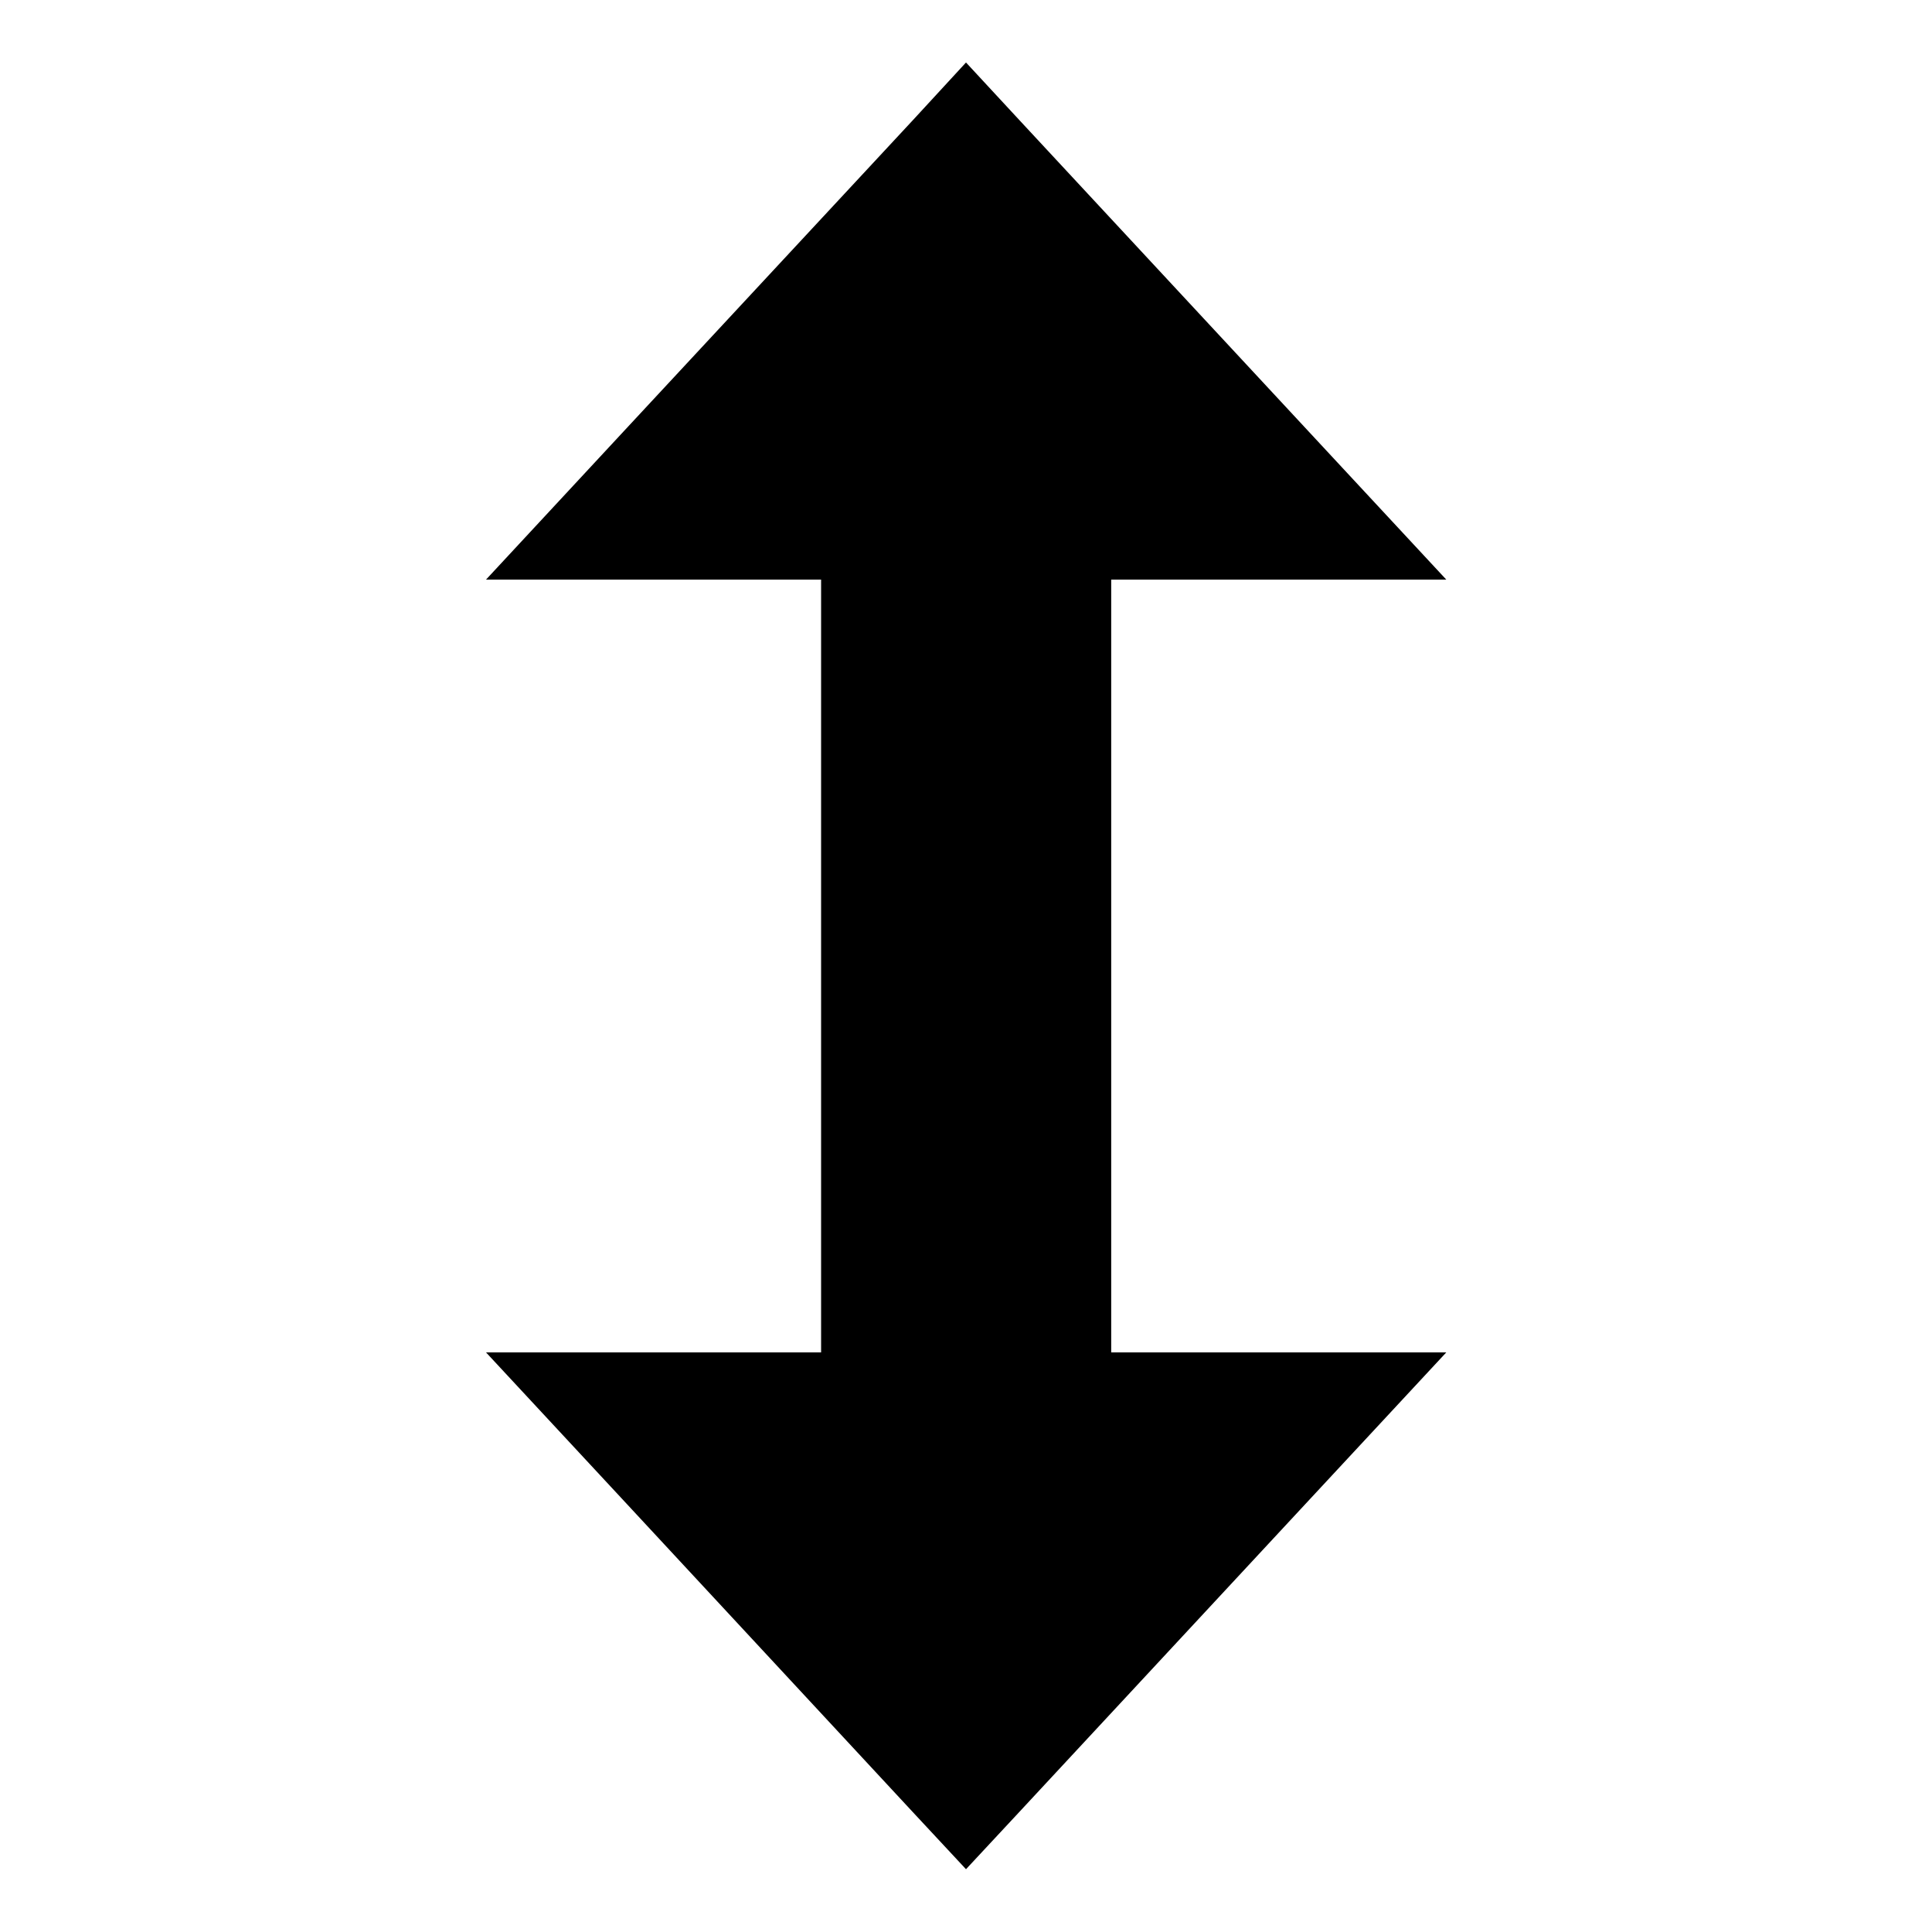
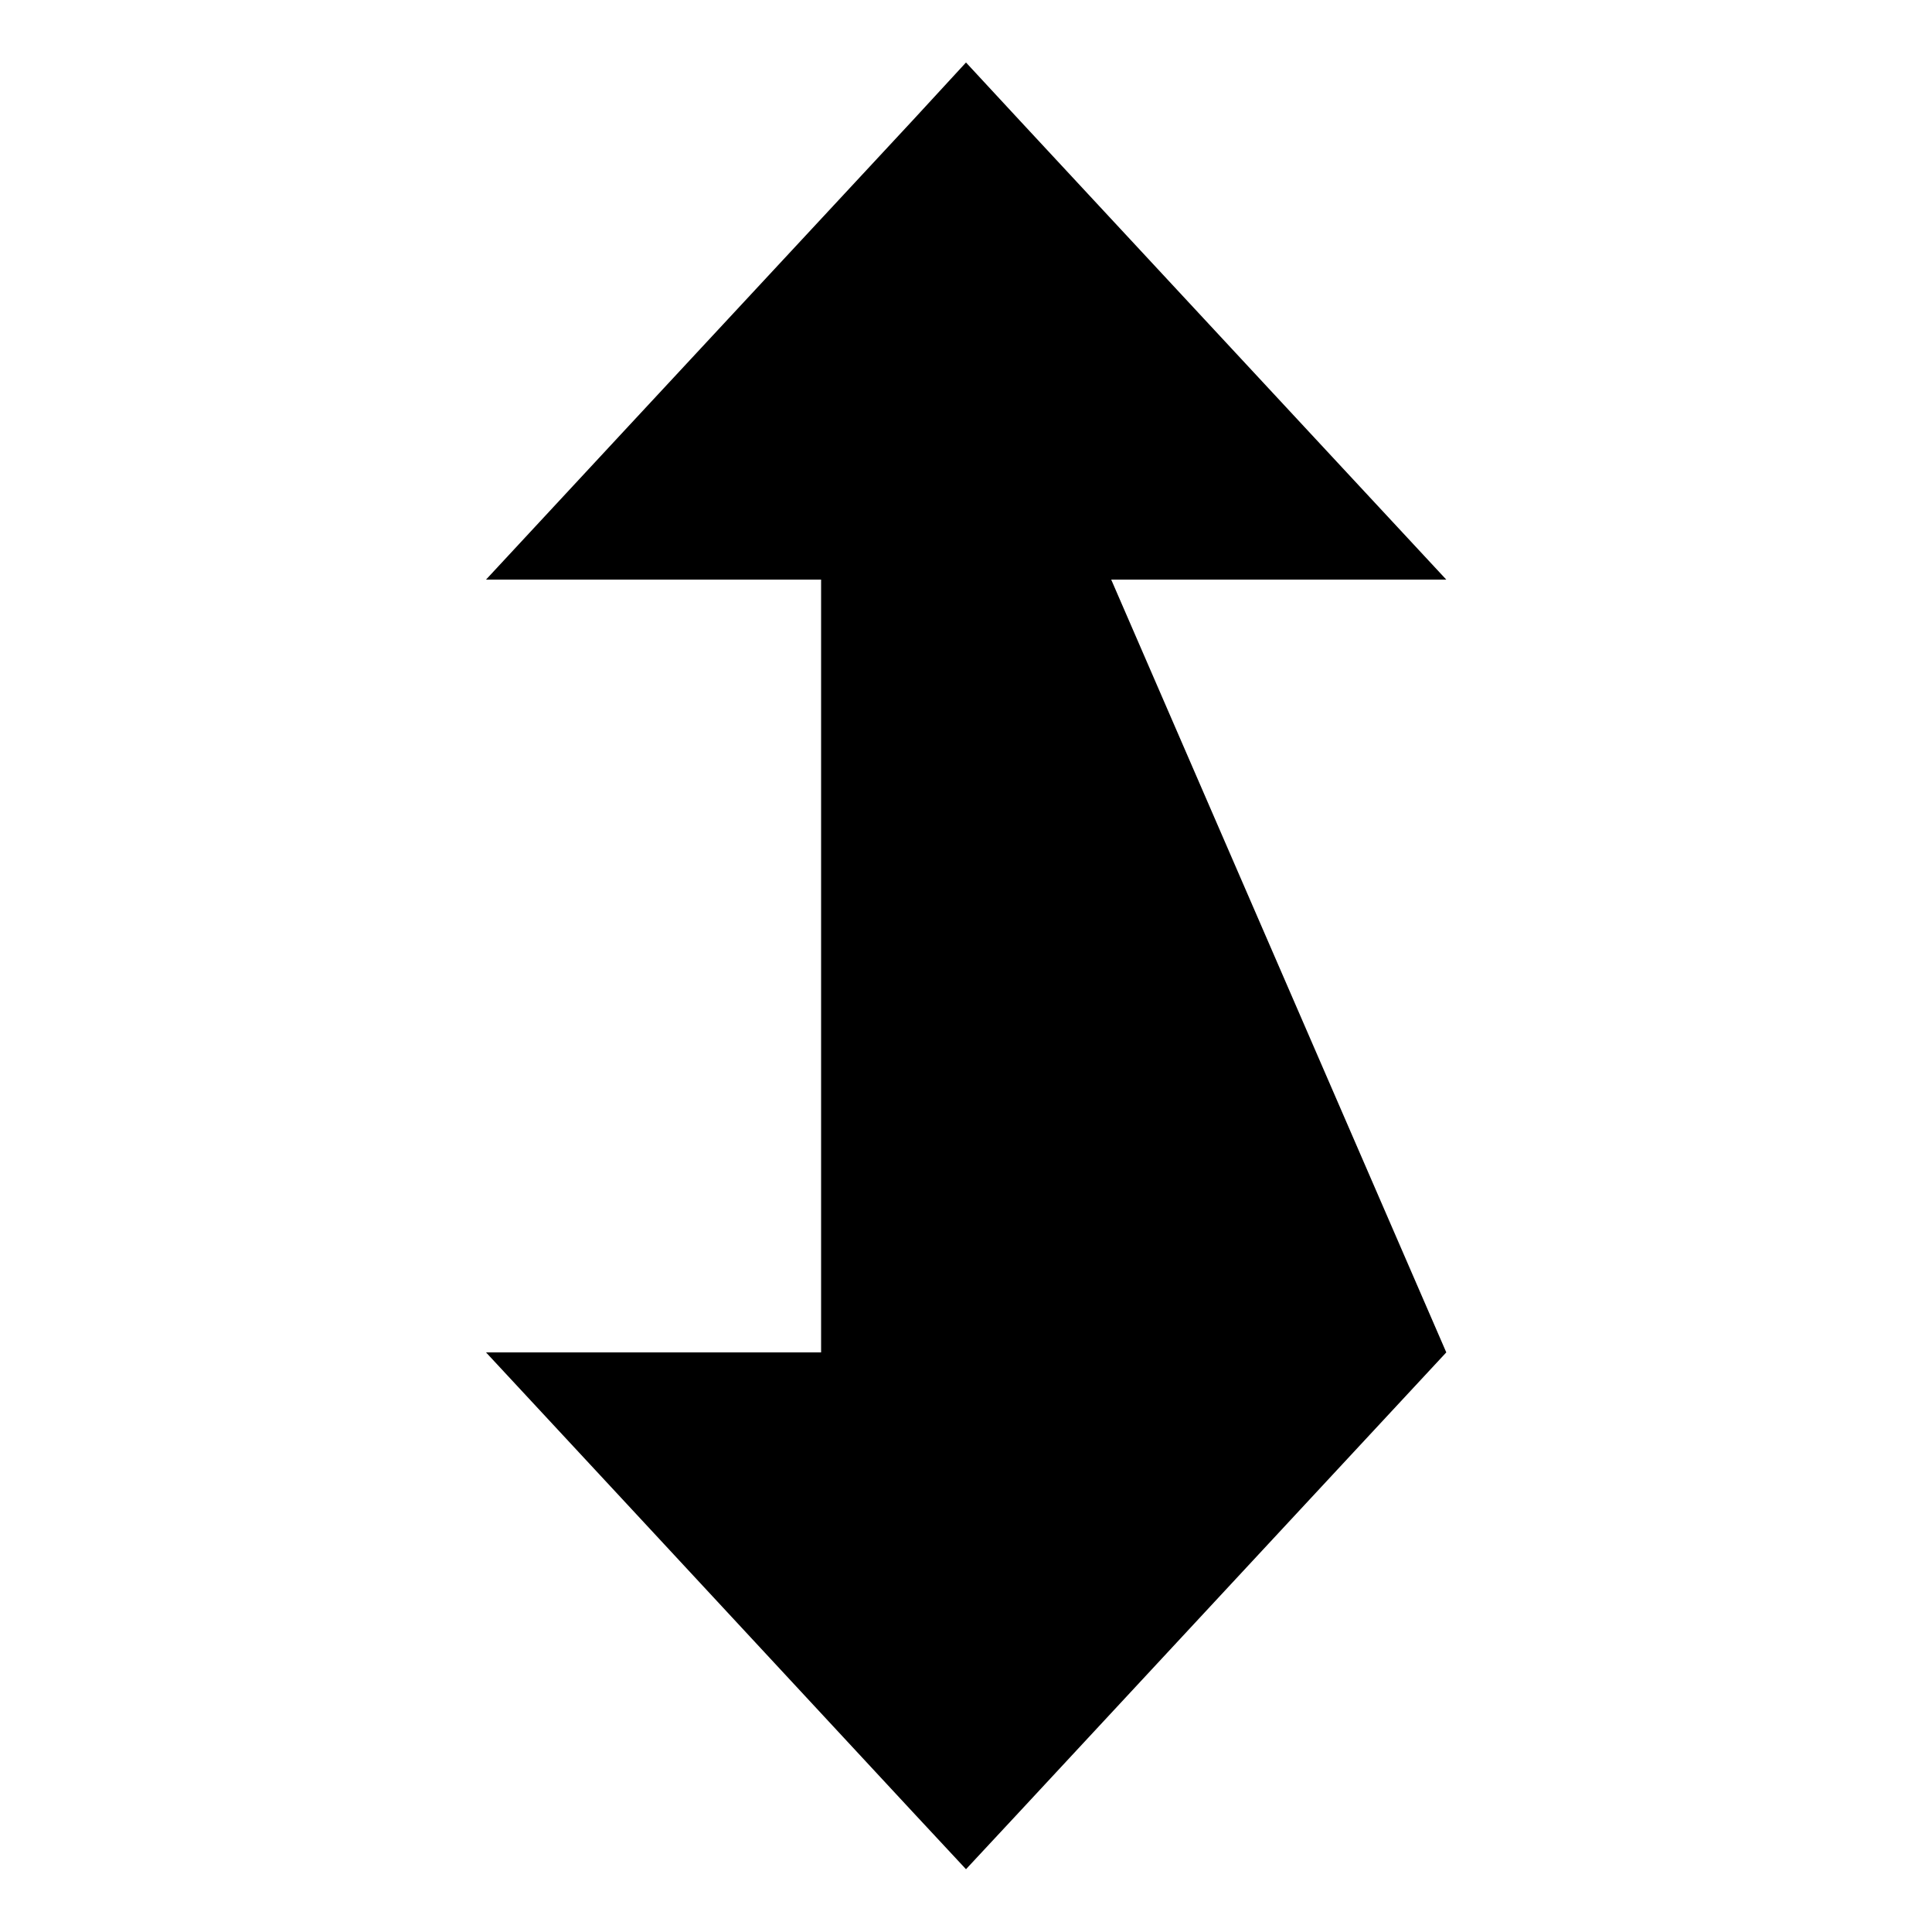
<svg xmlns="http://www.w3.org/2000/svg" viewBox="0 0 640 640">
-   <path fill="currentColor" d="M320 20.7L302.5 39.7C222 126.3 174.9 177 161 192L272 192L272 448L161 448C174.9 462.9 222 513.7 302.4 600.3L320 619.2L337.6 600.3C418.1 513.7 465.2 462.9 479.1 448L368.1 448L368.1 192L479.1 192C465.2 177 418 126.3 337.6 39.7L320 20.7z" />
+   <path fill="currentColor" d="M320 20.7L302.5 39.7C222 126.3 174.9 177 161 192L272 192L272 448L161 448C174.9 462.9 222 513.7 302.4 600.3L320 619.2L337.6 600.3C418.1 513.7 465.2 462.9 479.1 448L368.1 192L479.1 192C465.2 177 418 126.3 337.6 39.7L320 20.7z" />
</svg>